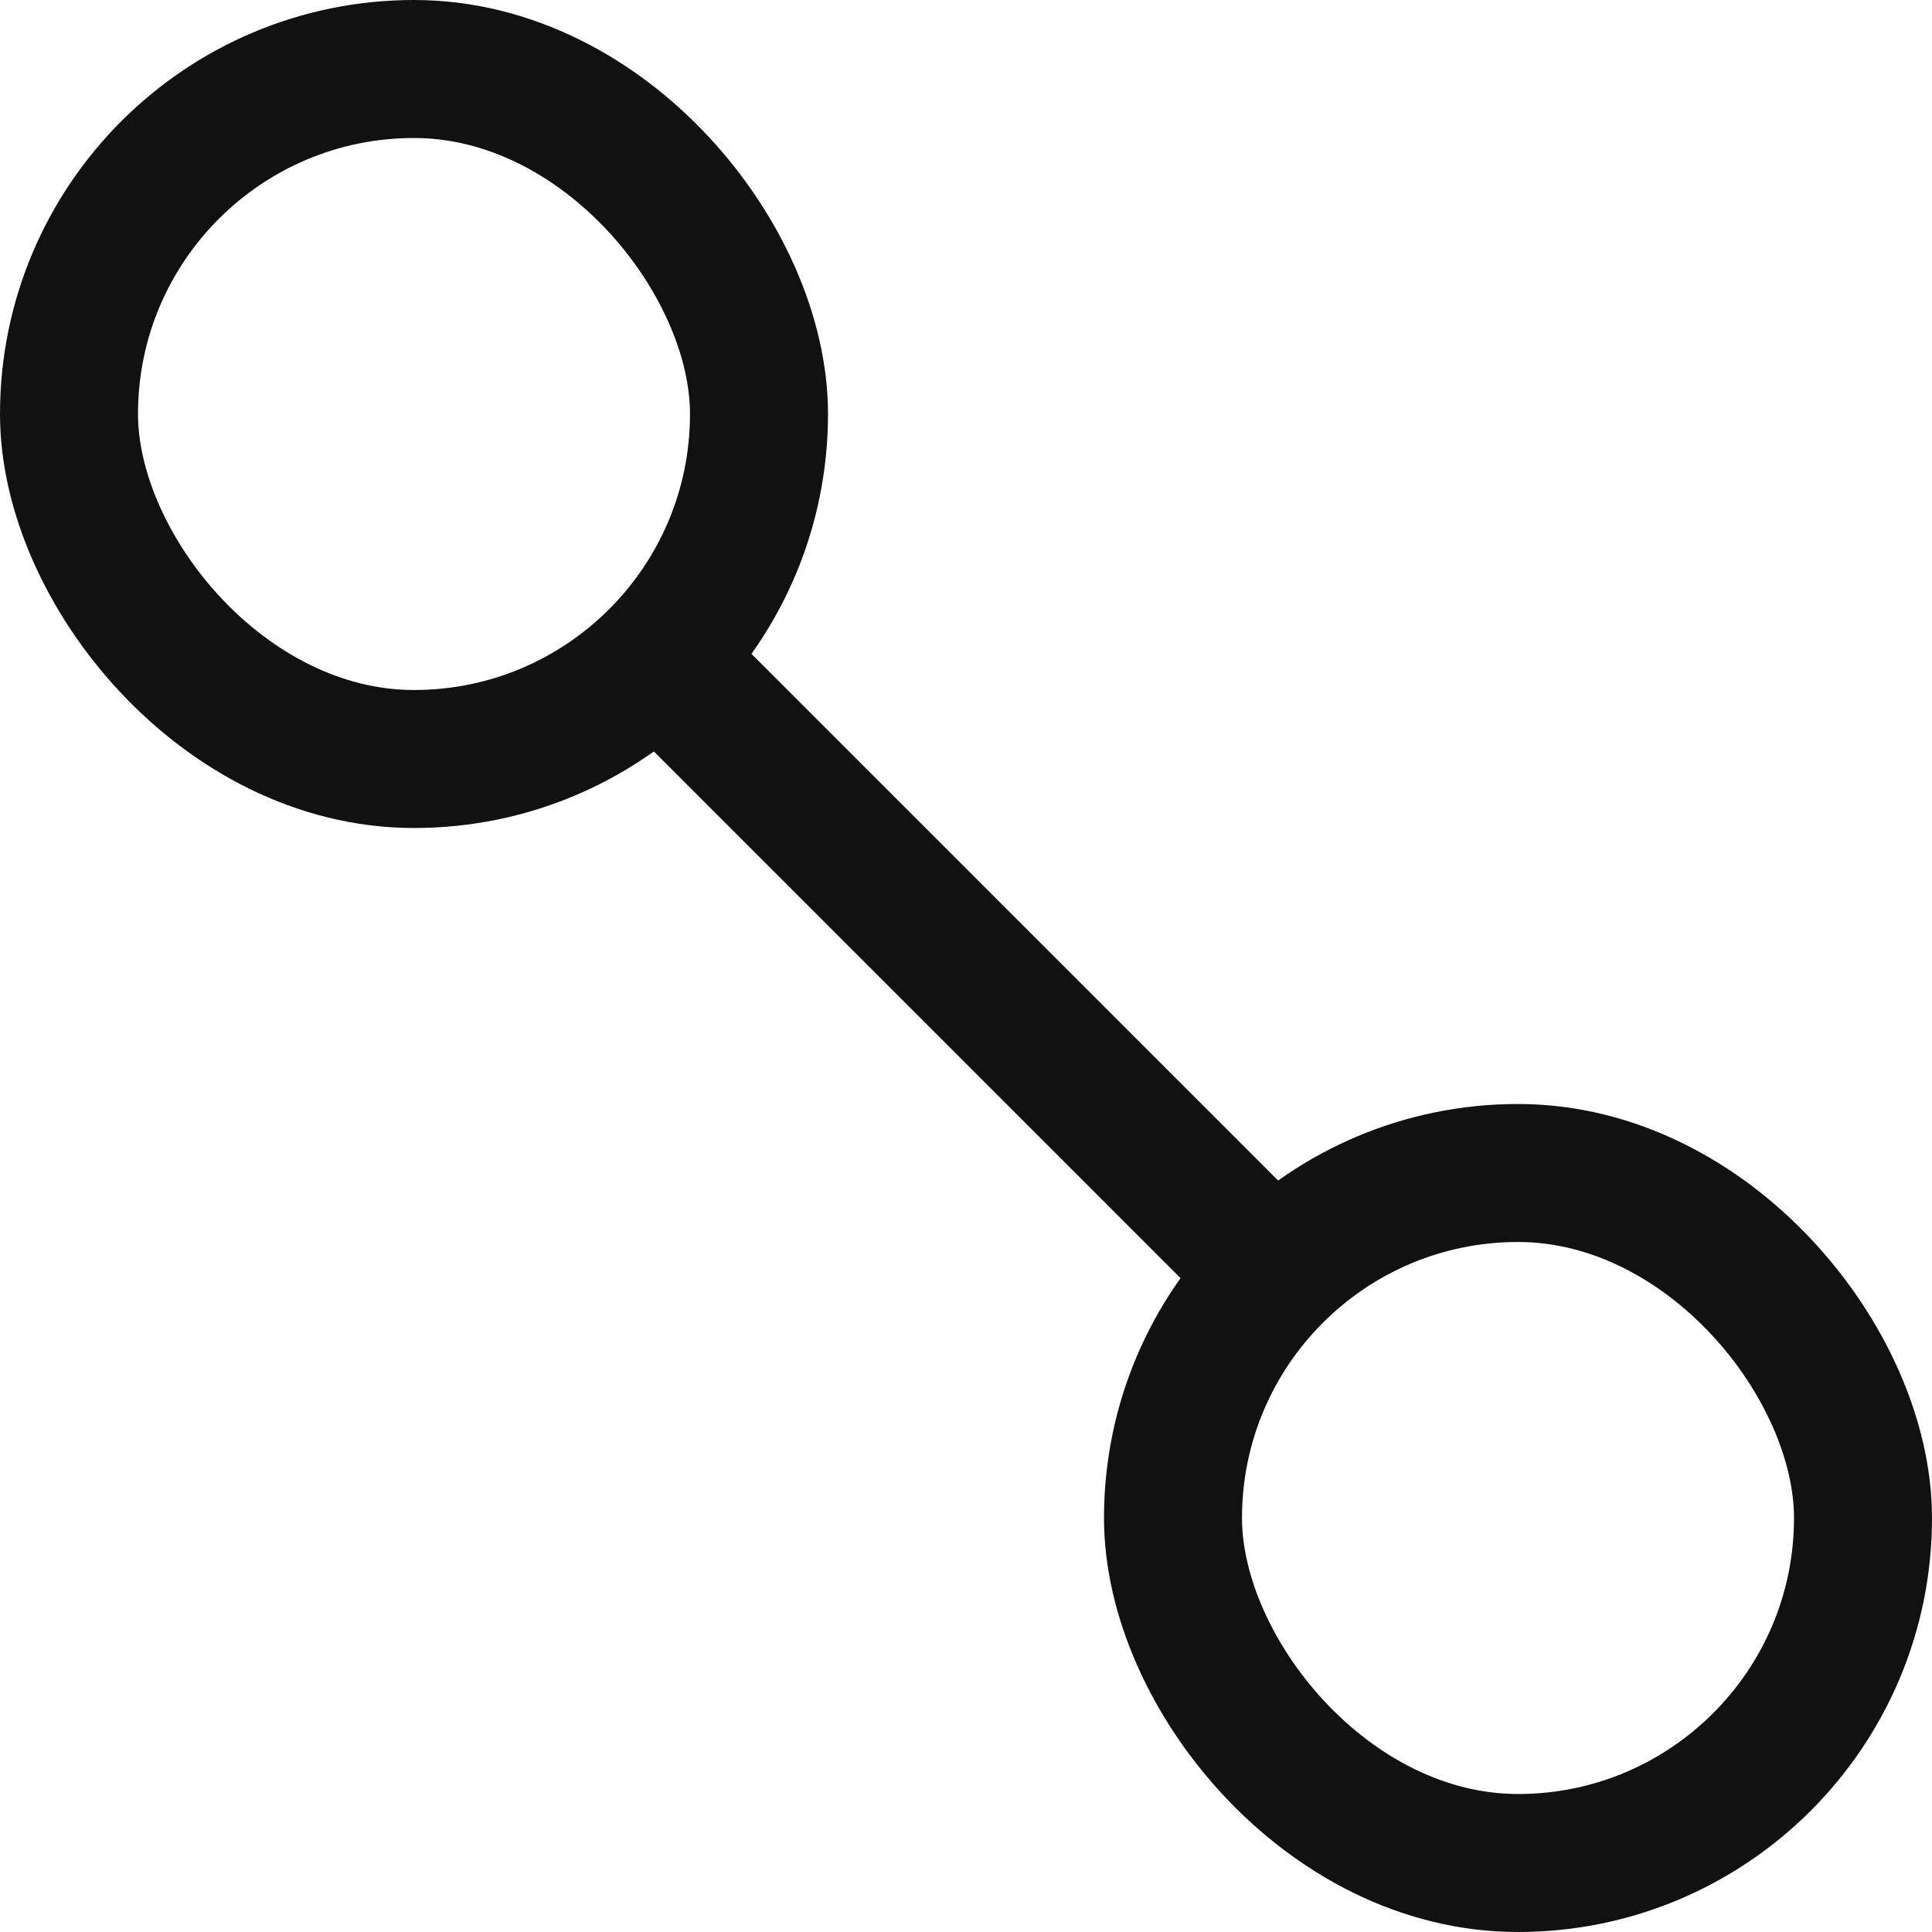
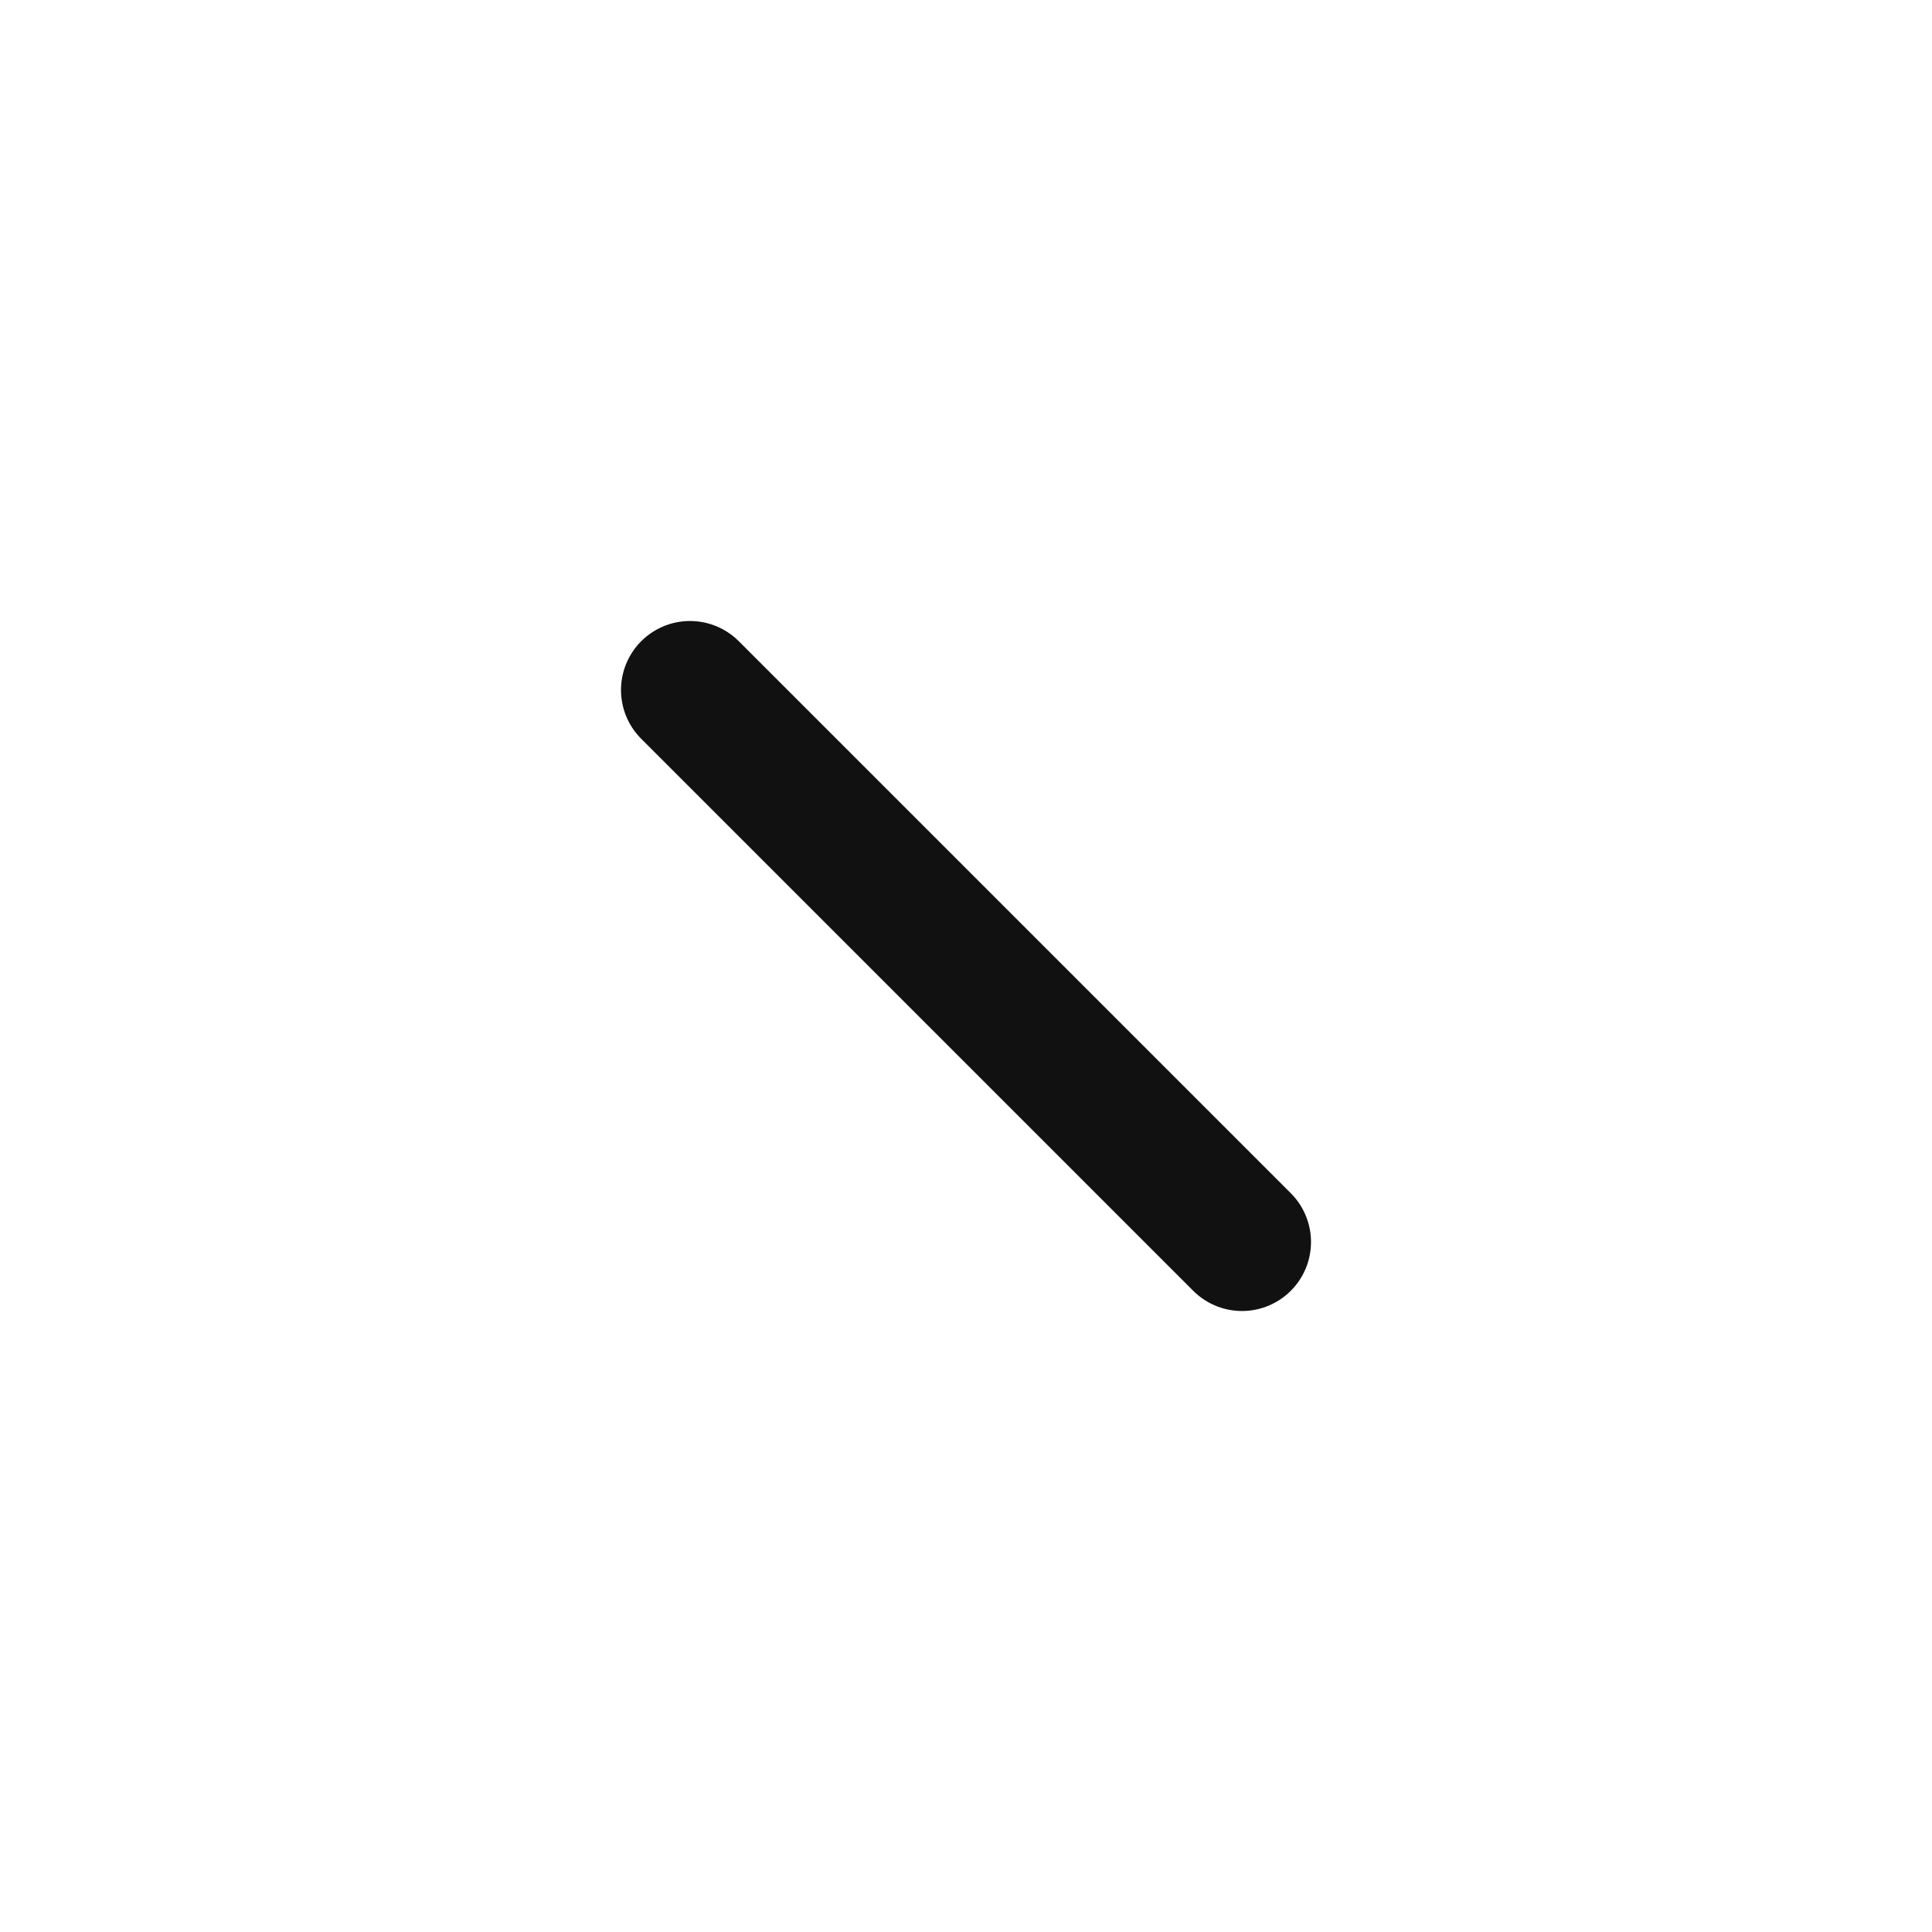
<svg xmlns="http://www.w3.org/2000/svg" width="28" height="28" viewBox="0 0 28 28" fill="none">
  <g clip-path="url(#clip0_230_10608)">
-     <rect x="1" y="1" width="10" height="10" rx="5" stroke="#111111" stroke-width="2" />
-     <rect x="17" y="17" width="10" height="10" rx="5" stroke="#111111" stroke-width="2" />
    <path d="M10 10L18 18" stroke="#111111" stroke-width="2" stroke-linecap="round" />
  </g>
  <defs>
    <clipPath id="clip0_230_10608">
      <rect width="28" height="28" fill="white" />
    </clipPath>
  </defs>
</svg>